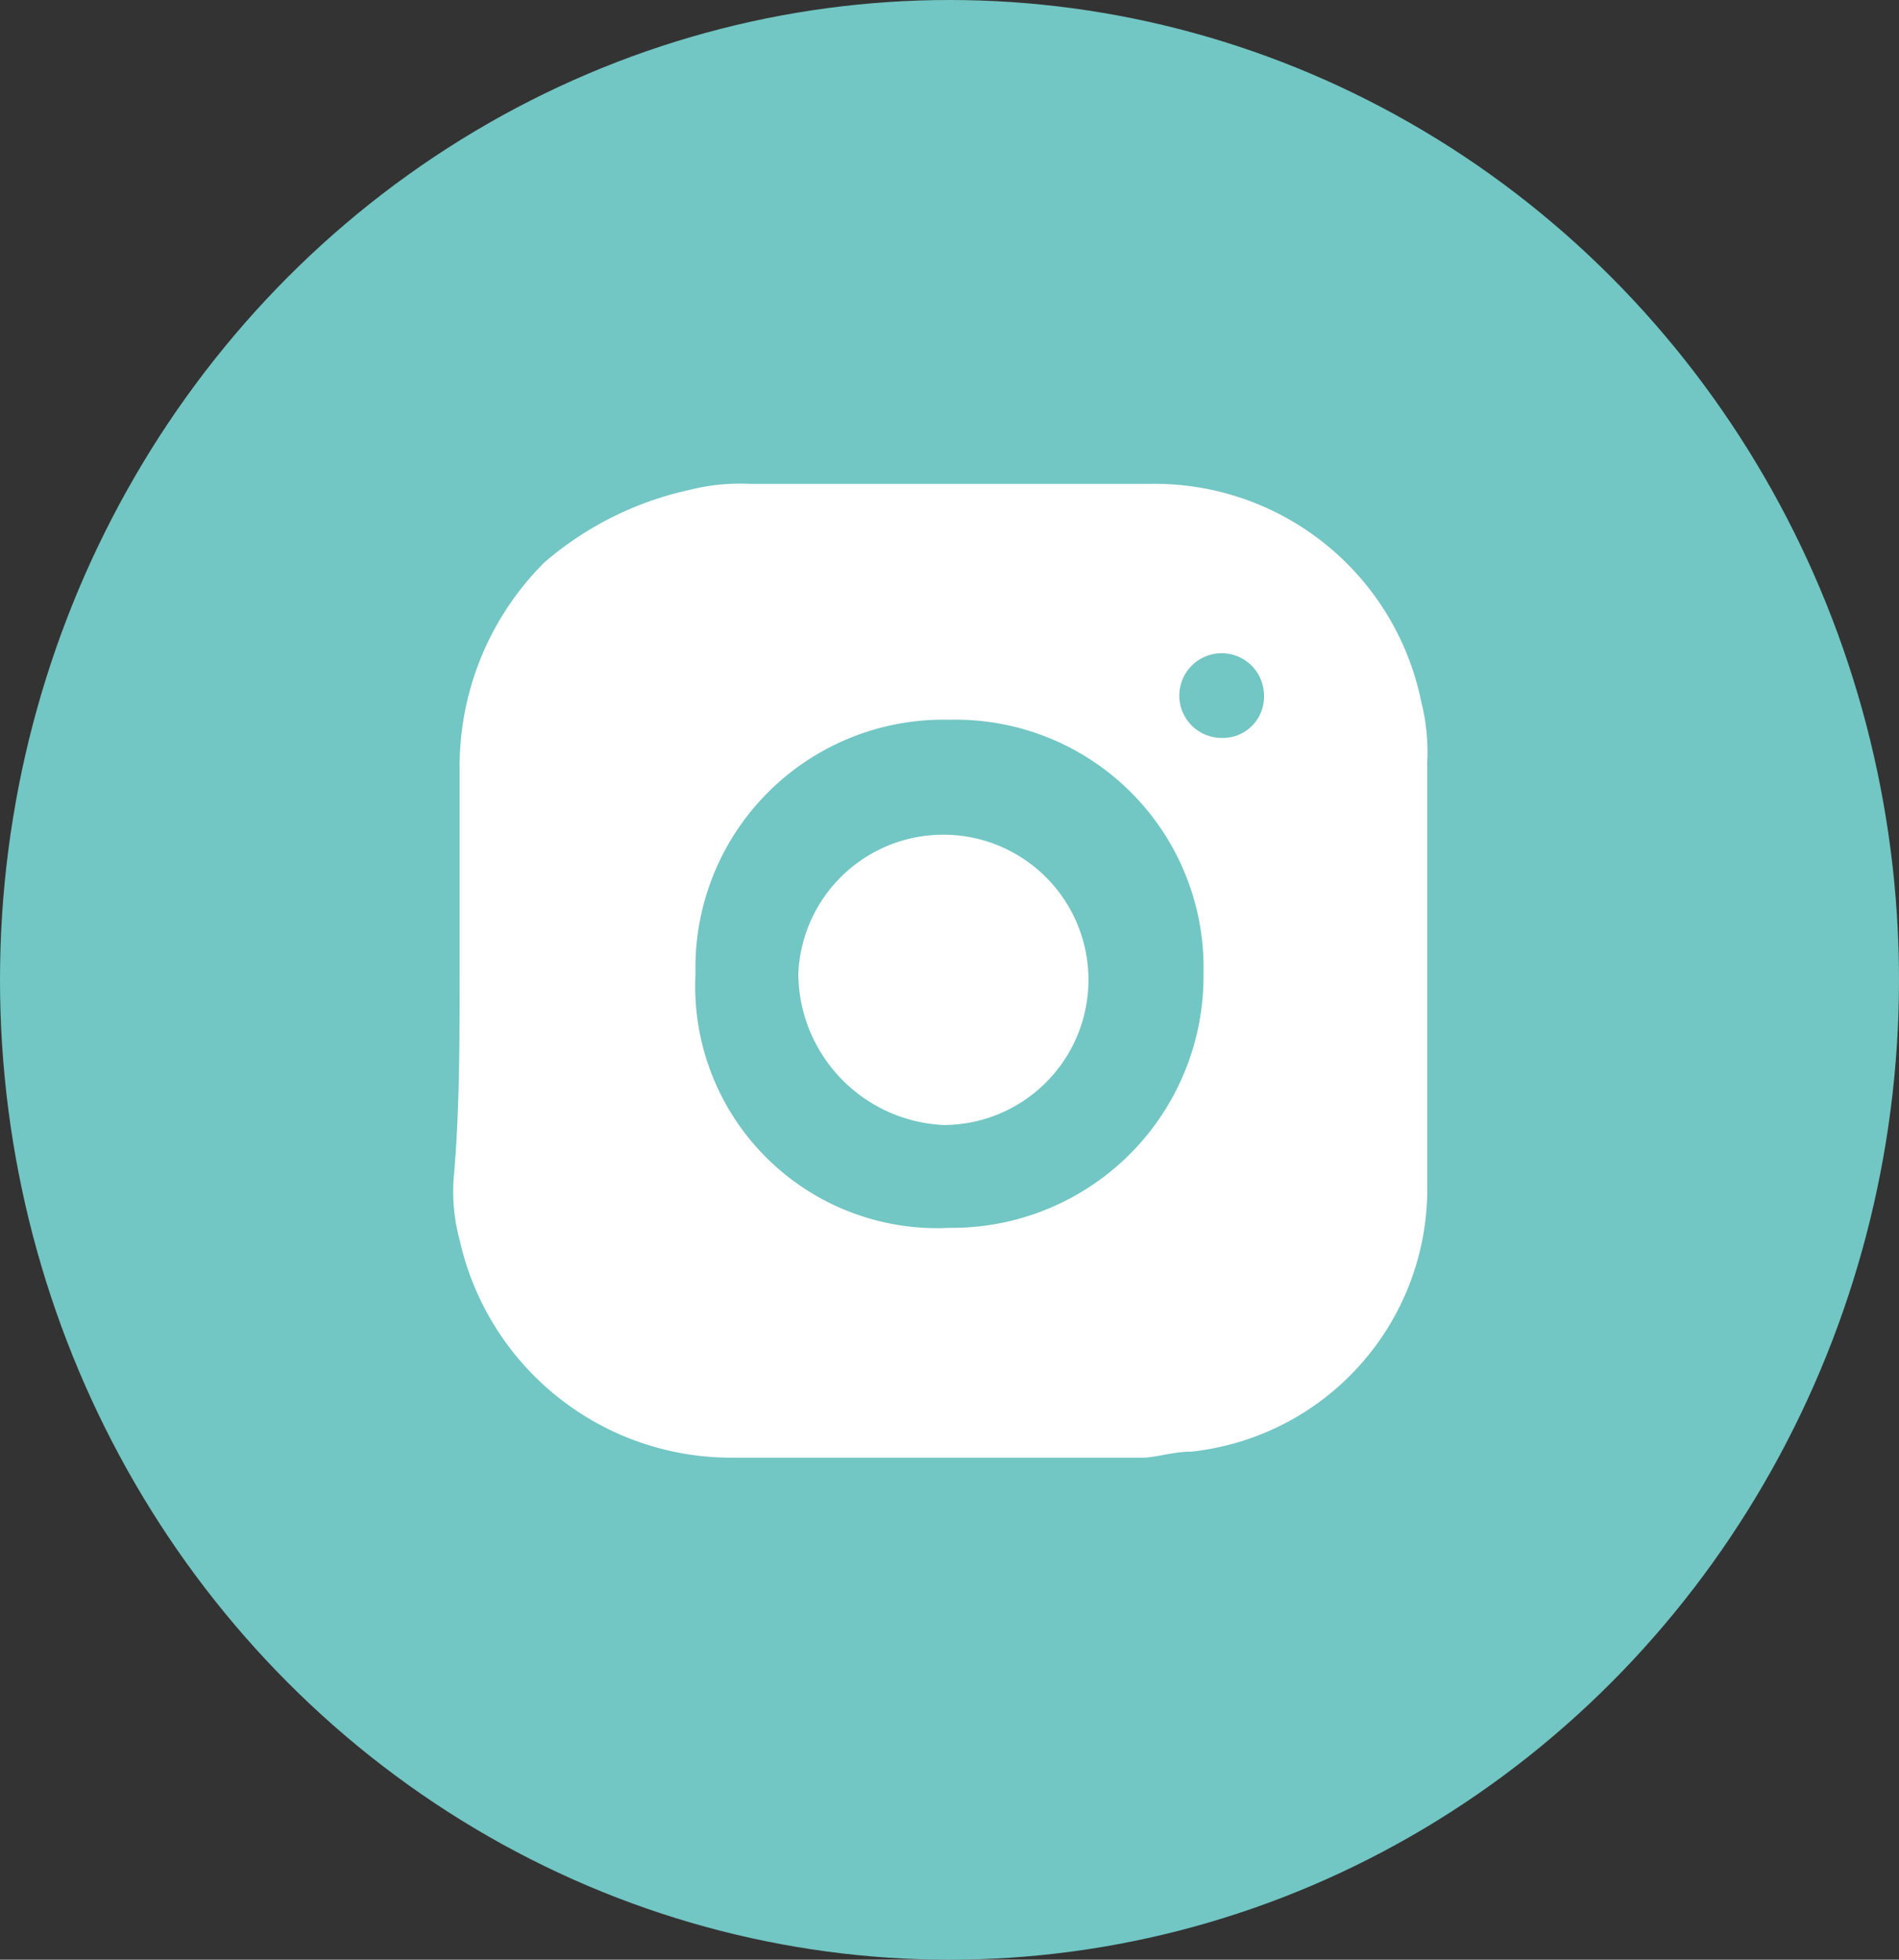
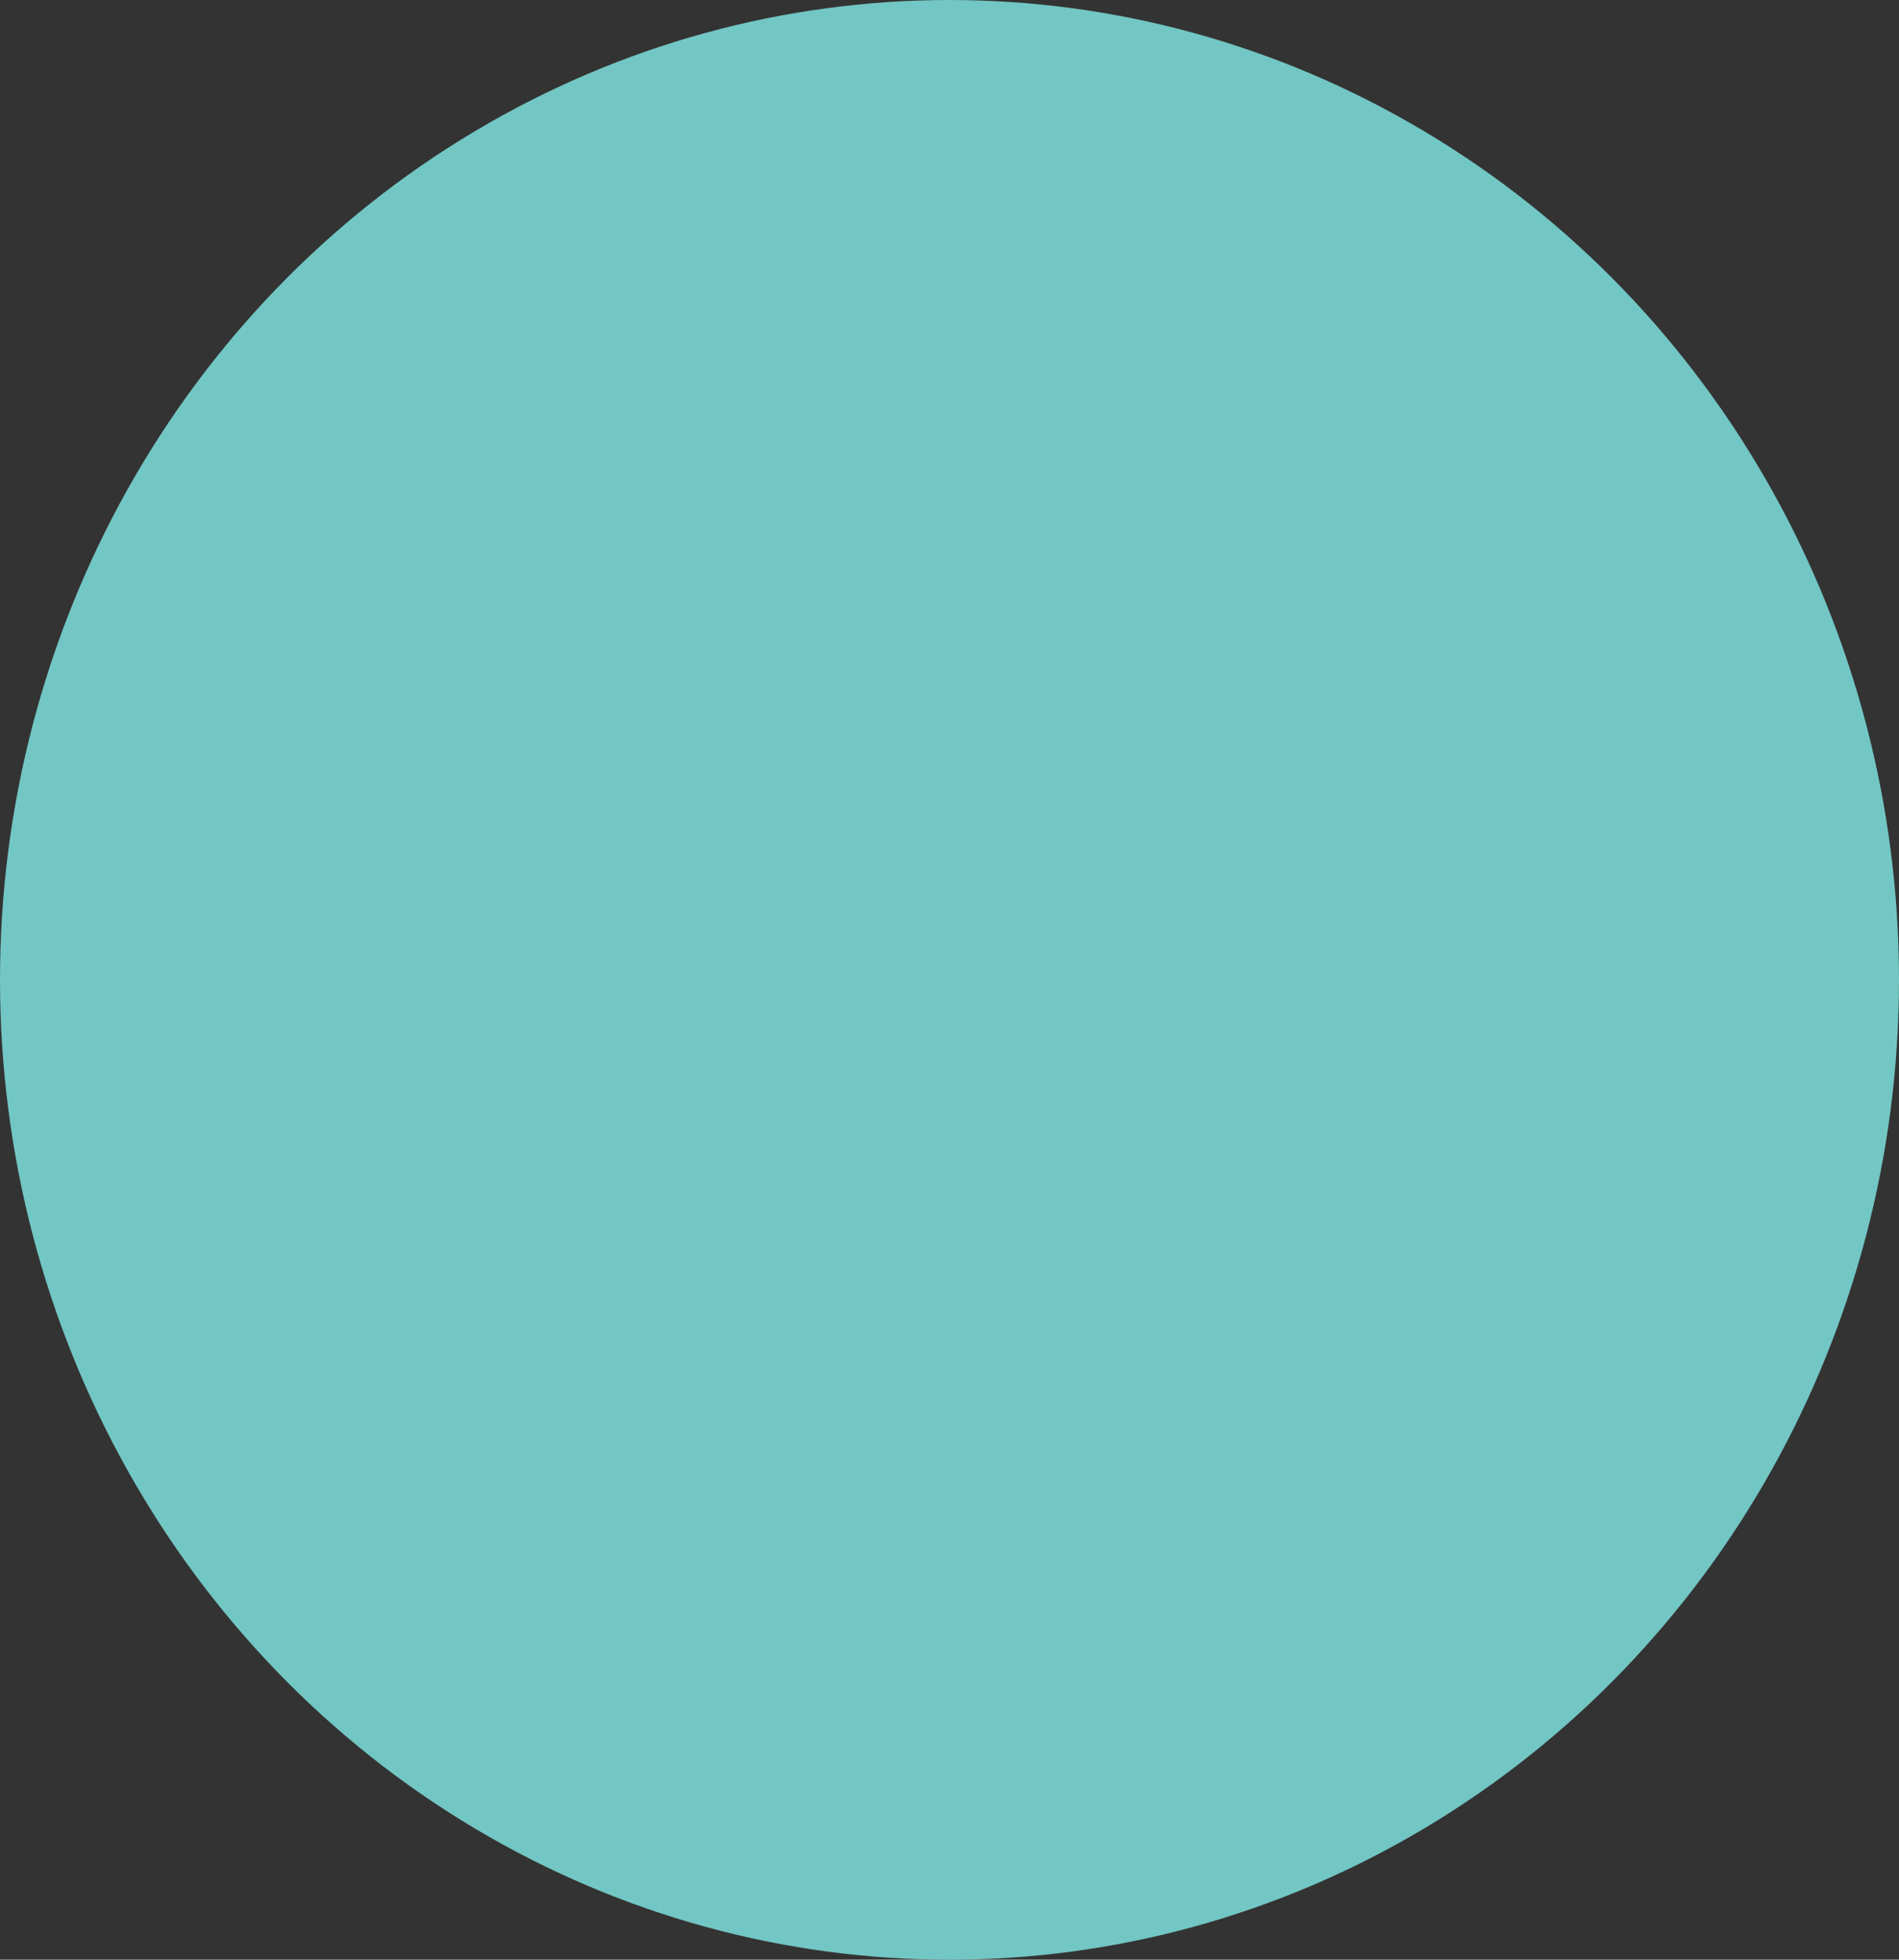
<svg xmlns="http://www.w3.org/2000/svg" viewBox="0 0 31.4 32.4">
  <rect x="0" y="0" width="31.4" height="32.4" fill="#333333" stroke="none" />
  <defs>
    <style>.cls-2{fill:#fff}</style>
  </defs>
  <g id="Layer_2" data-name="Layer 2">
    <g id="Capa_1" data-name="Capa 1">
      <ellipse cx="15.7" cy="16.2" rx="15.7" ry="16.2" fill="#72c6c3" />
      <g id="nu1E5L">
-         <path class="cls-2" d="M7.6 16.1v-3.4A4.76 4.76 0 019 9.3a5.45 5.45 0 012.4-1.2 3.4 3.4 0 011-.1H19a4.5 4.5 0 014.5 3.6 3.4 3.4 0 01.1 1v7a4.37 4.37 0 01-3.9 4.4c-.3 0-.6.1-.8.1h-6.8a4.6 4.6 0 01-4.5-3.6 3.08 3.08 0 01-.1-1c.1-1.1.1-2.3.1-3.4zm3.9 0a4 4 0 004.2 4.2 4.16 4.16 0 004.2-4.2 4.1 4.1 0 00-4.2-4.2 4.1 4.1 0 00-4.2 4.2zm9.4-4.6a.7.7 0 10-.7.7.68.68 0 00.7-.7z" />
-         <path class="cls-2" d="M13.2 16.1a2.4 2.4 0 112.4 2.5 2.52 2.52 0 01-2.4-2.5z" />
-       </g>
+         </g>
    </g>
  </g>
</svg>